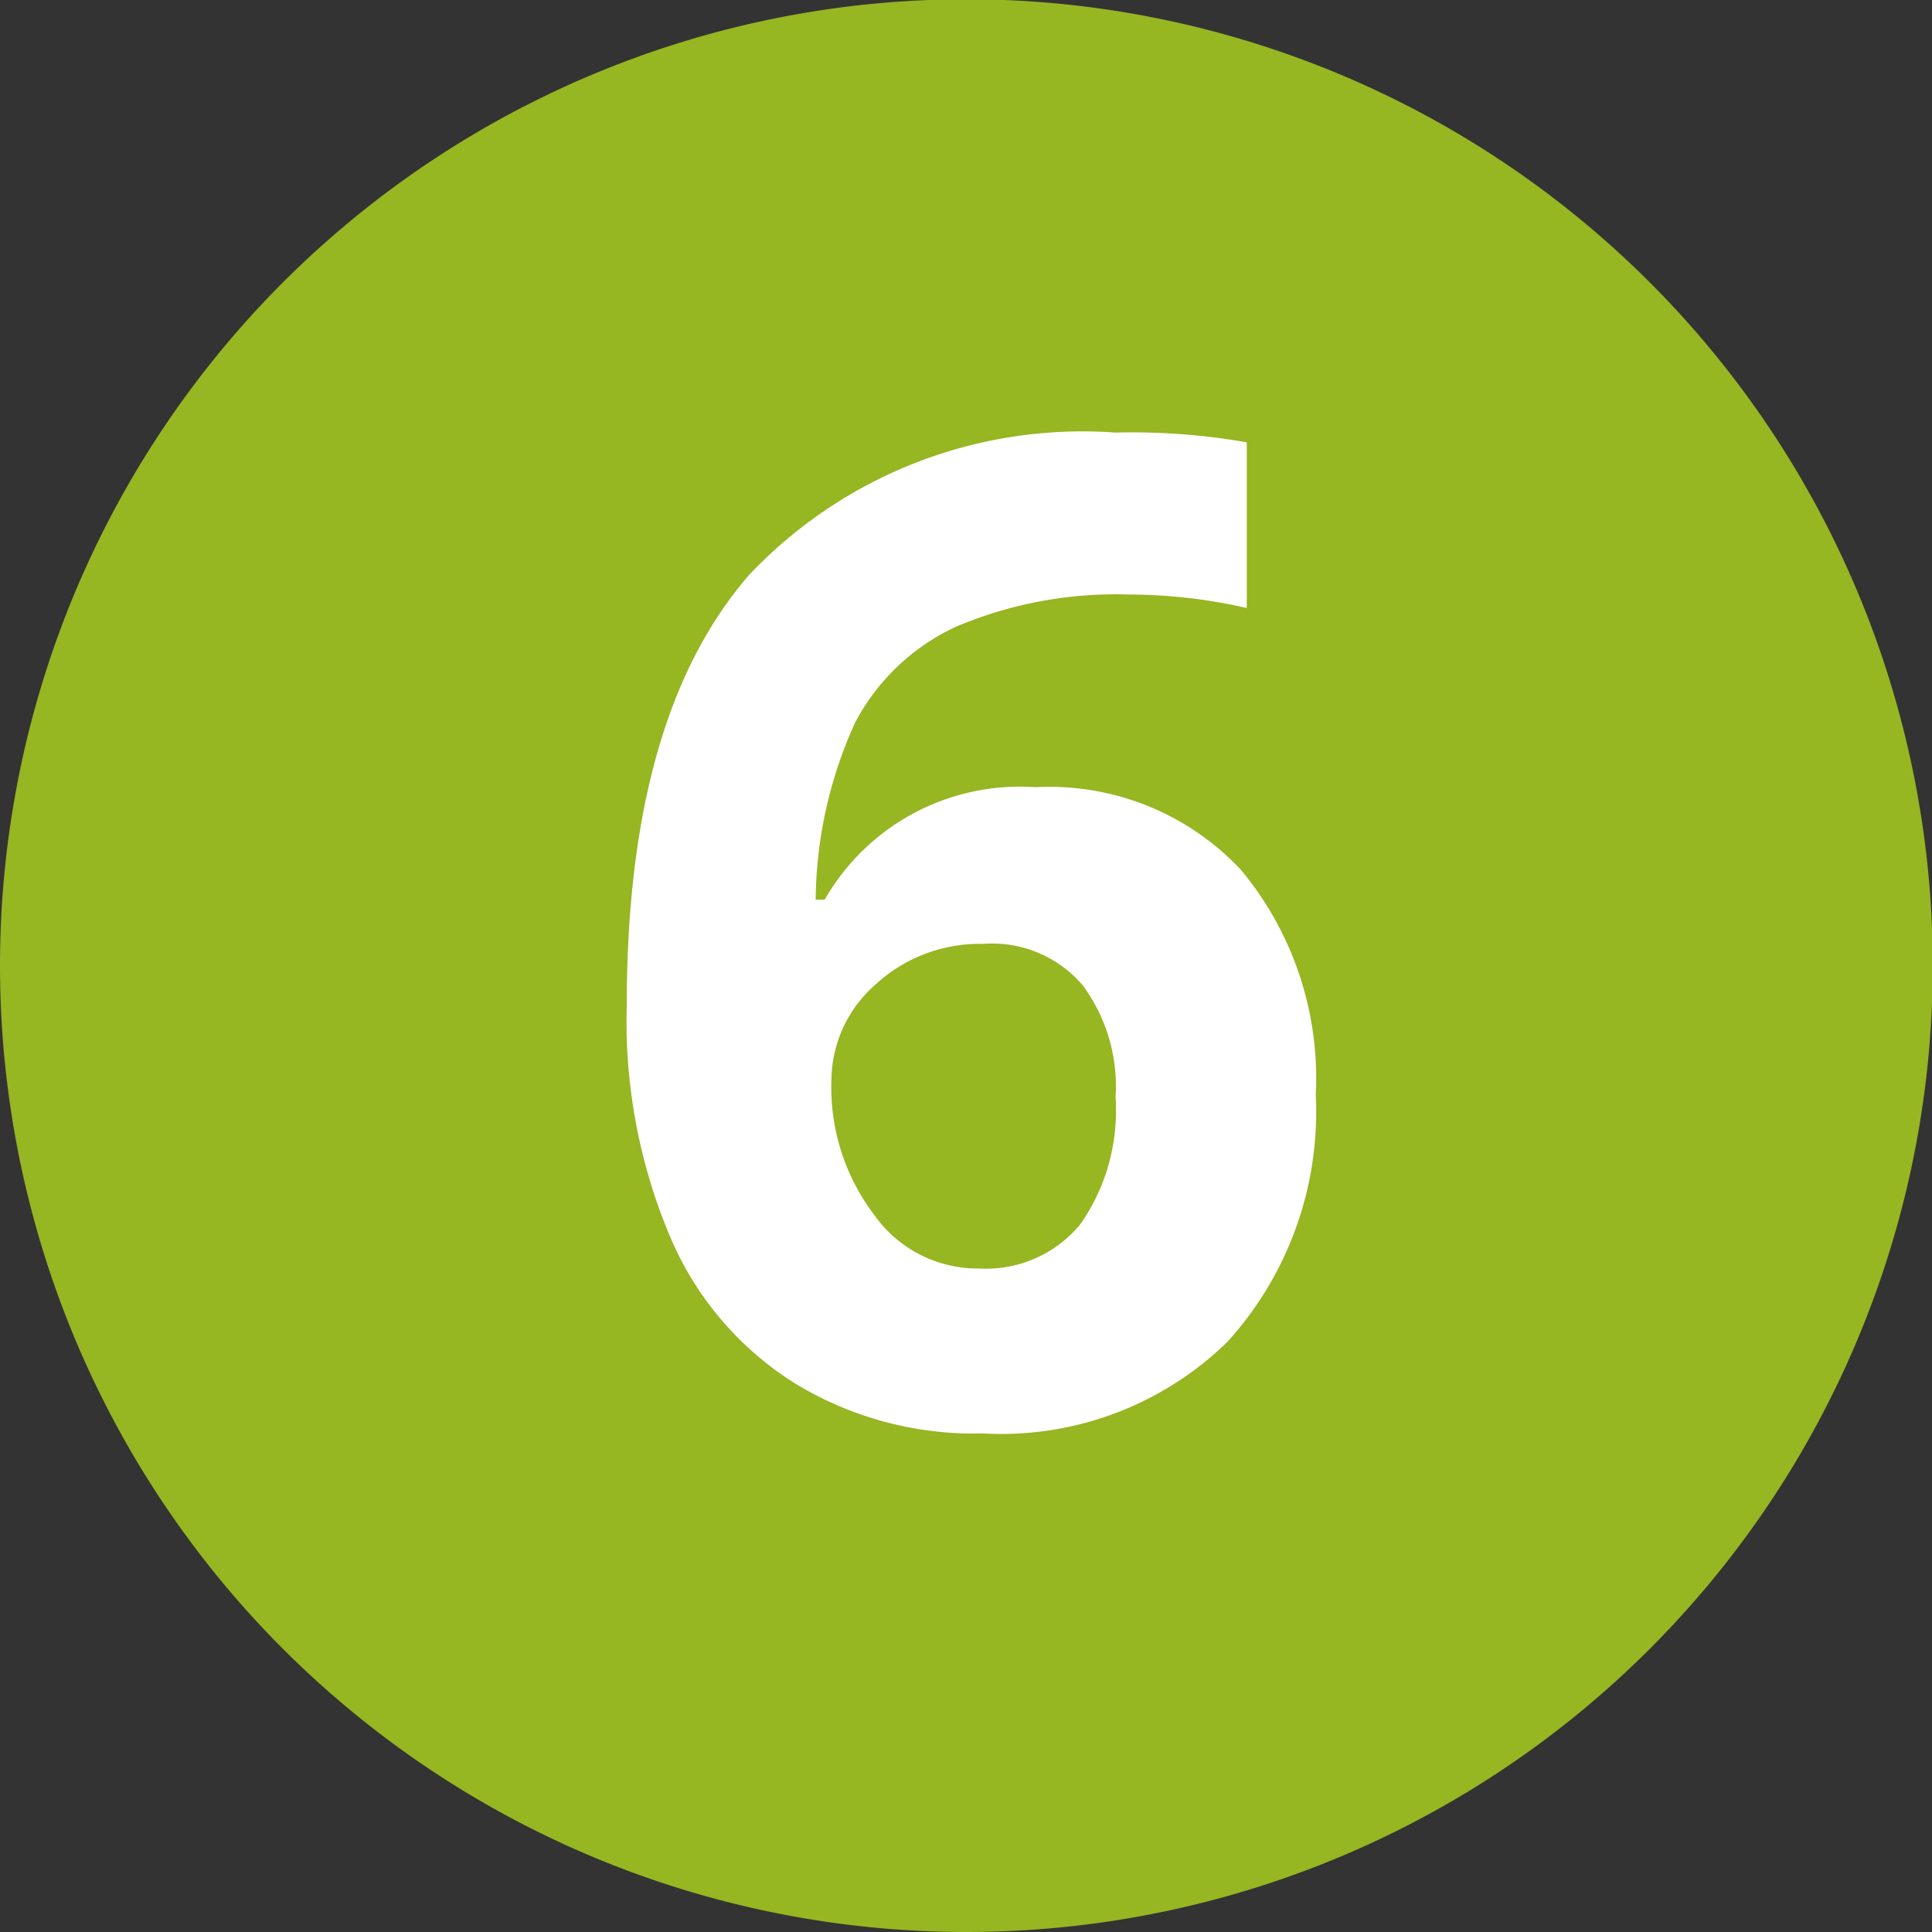
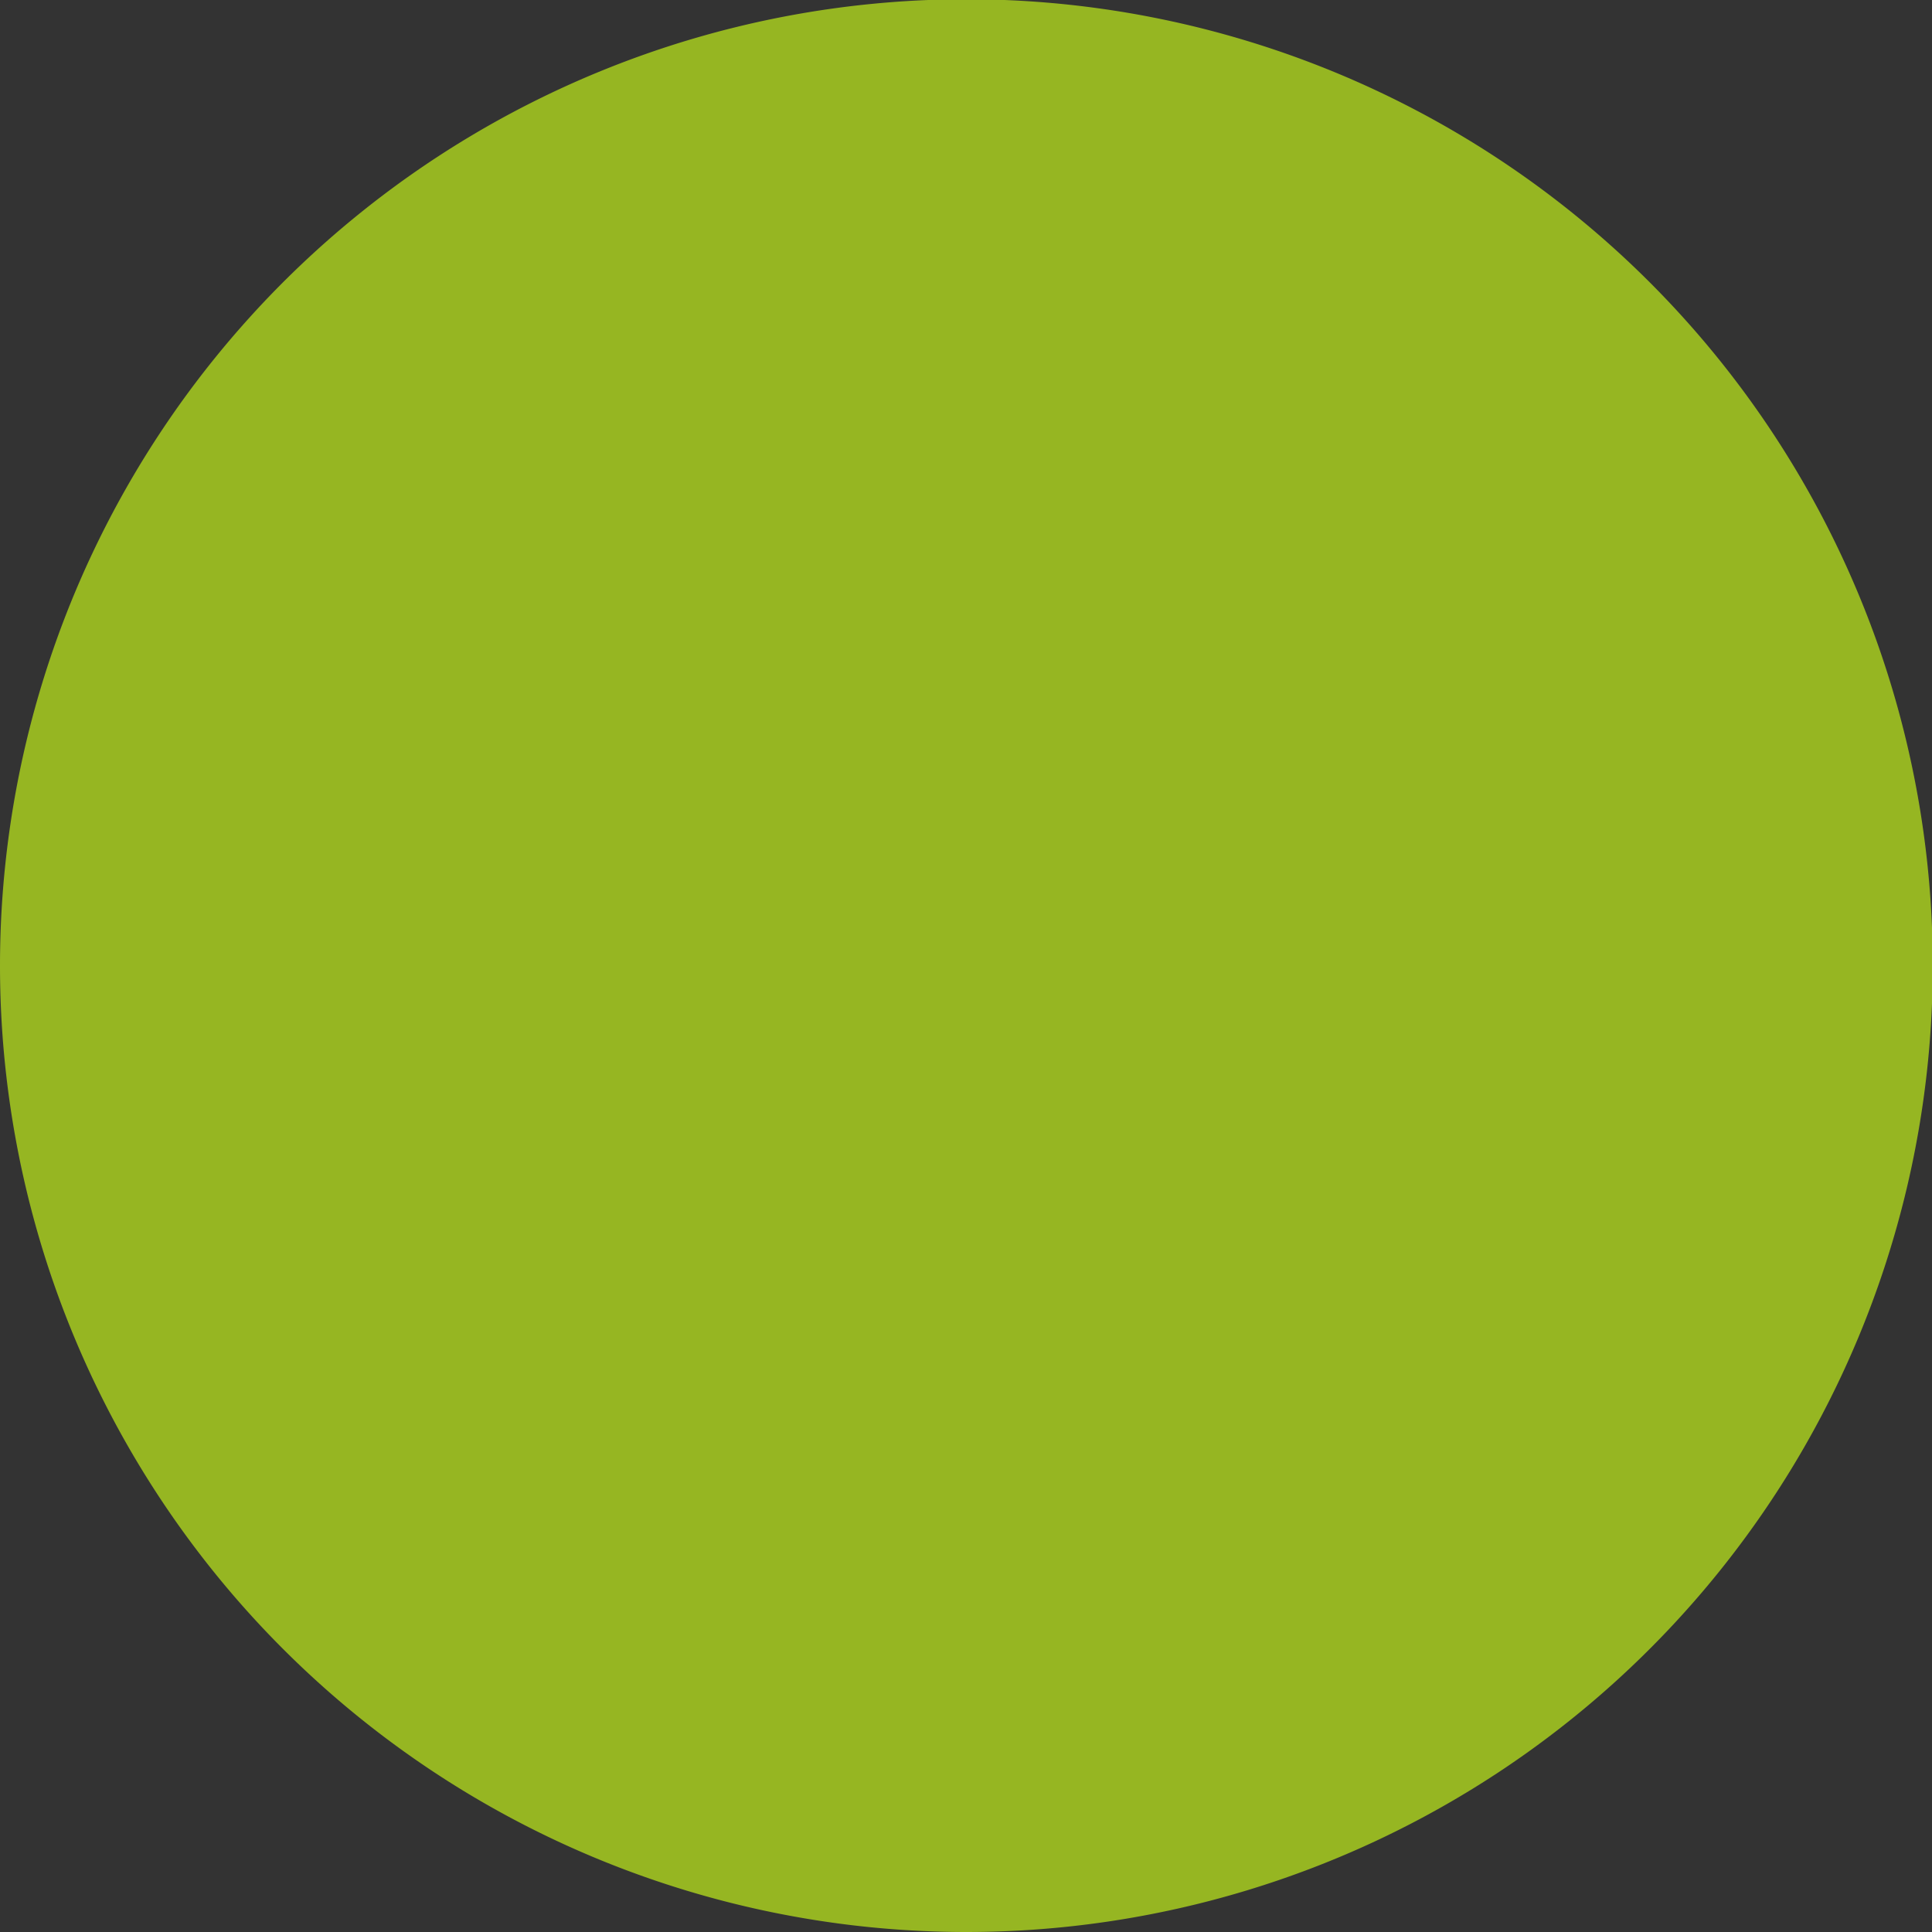
<svg xmlns="http://www.w3.org/2000/svg" id="Ebene_1" data-name="Ebene 1" viewBox="0 0 25.77 25.77">
  <rect x="0" y="0" width="25.77" height="25.77" fill="#333333" stroke="none" />
  <defs>
    <style>.cls-1{fill:none;}.cls-2{clip-path:url(#clip-path);}.cls-3{fill:#96b622;}.cls-4{fill:#fff;}</style>
    <clipPath id="clip-path">
      <rect class="cls-1" width="25.77" height="25.77" />
    </clipPath>
  </defs>
  <title>resilienz</title>
  <g class="cls-2">
    <path class="cls-3" d="M12.88,25.77A12.89,12.89,0,1,0,0,12.88,12.89,12.89,0,0,0,12.88,25.77" />
-     <path class="cls-4" d="M11.65,16.19a2.81,2.81,0,0,1-.56-1.79,1.71,1.71,0,0,1,.59-1.27,2.05,2.05,0,0,1,1.43-.54,1.59,1.59,0,0,1,1.33.55,2.27,2.27,0,0,1,.44,1.5,2.64,2.64,0,0,1-.47,1.69,1.63,1.63,0,0,1-1.35.59,1.69,1.69,0,0,1-1.41-.73m-2.71.31a4.27,4.27,0,0,0,1.66,1.95,4.59,4.59,0,0,0,2.51.67,4.32,4.32,0,0,0,3.26-1.22,4.56,4.56,0,0,0,1.18-3.3,4.34,4.34,0,0,0-1-3,3.5,3.5,0,0,0-2.74-1.1A3,3,0,0,0,11,12h-.12a5.81,5.81,0,0,1,.53-2.37,2.9,2.9,0,0,1,1.34-1.27,5.47,5.47,0,0,1,2.31-.43,7.07,7.07,0,0,1,1.57.18V5.9a8.84,8.84,0,0,0-1.75-.13A6.12,6.12,0,0,0,10,7.66C8.9,8.92,8.36,10.83,8.36,13.41a7.38,7.38,0,0,0,.58,3.09" />
  </g>
</svg>